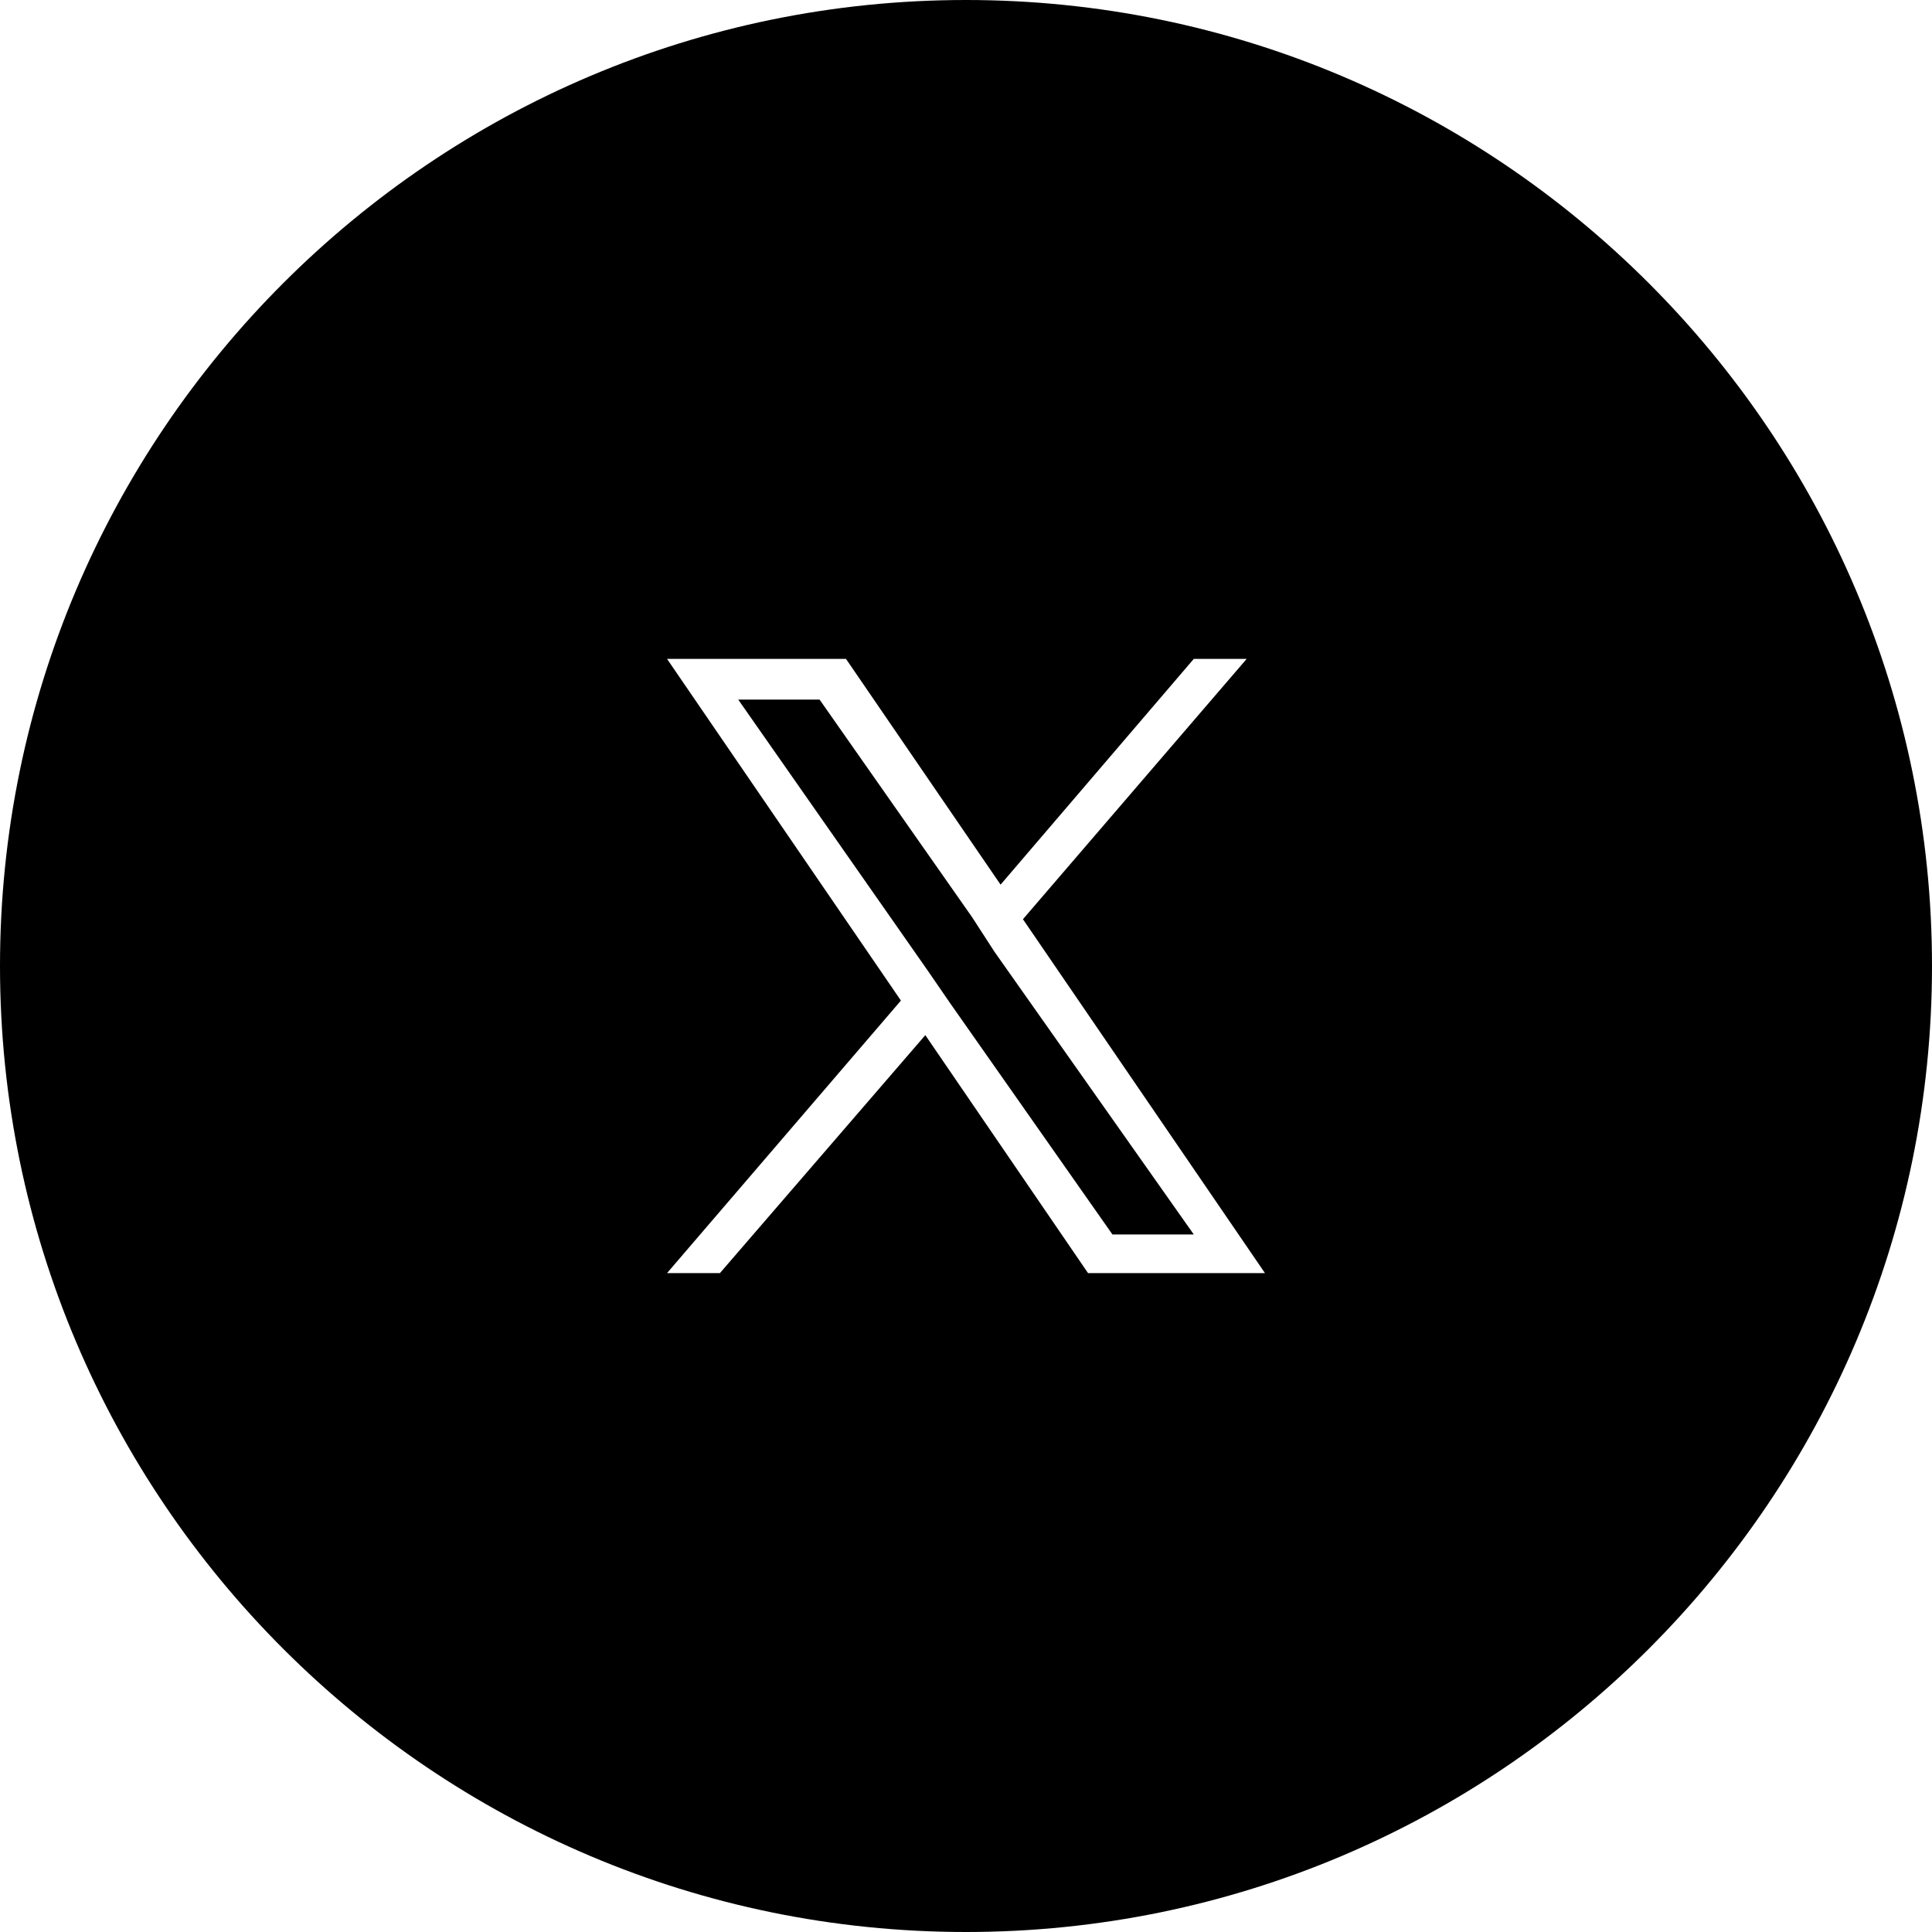
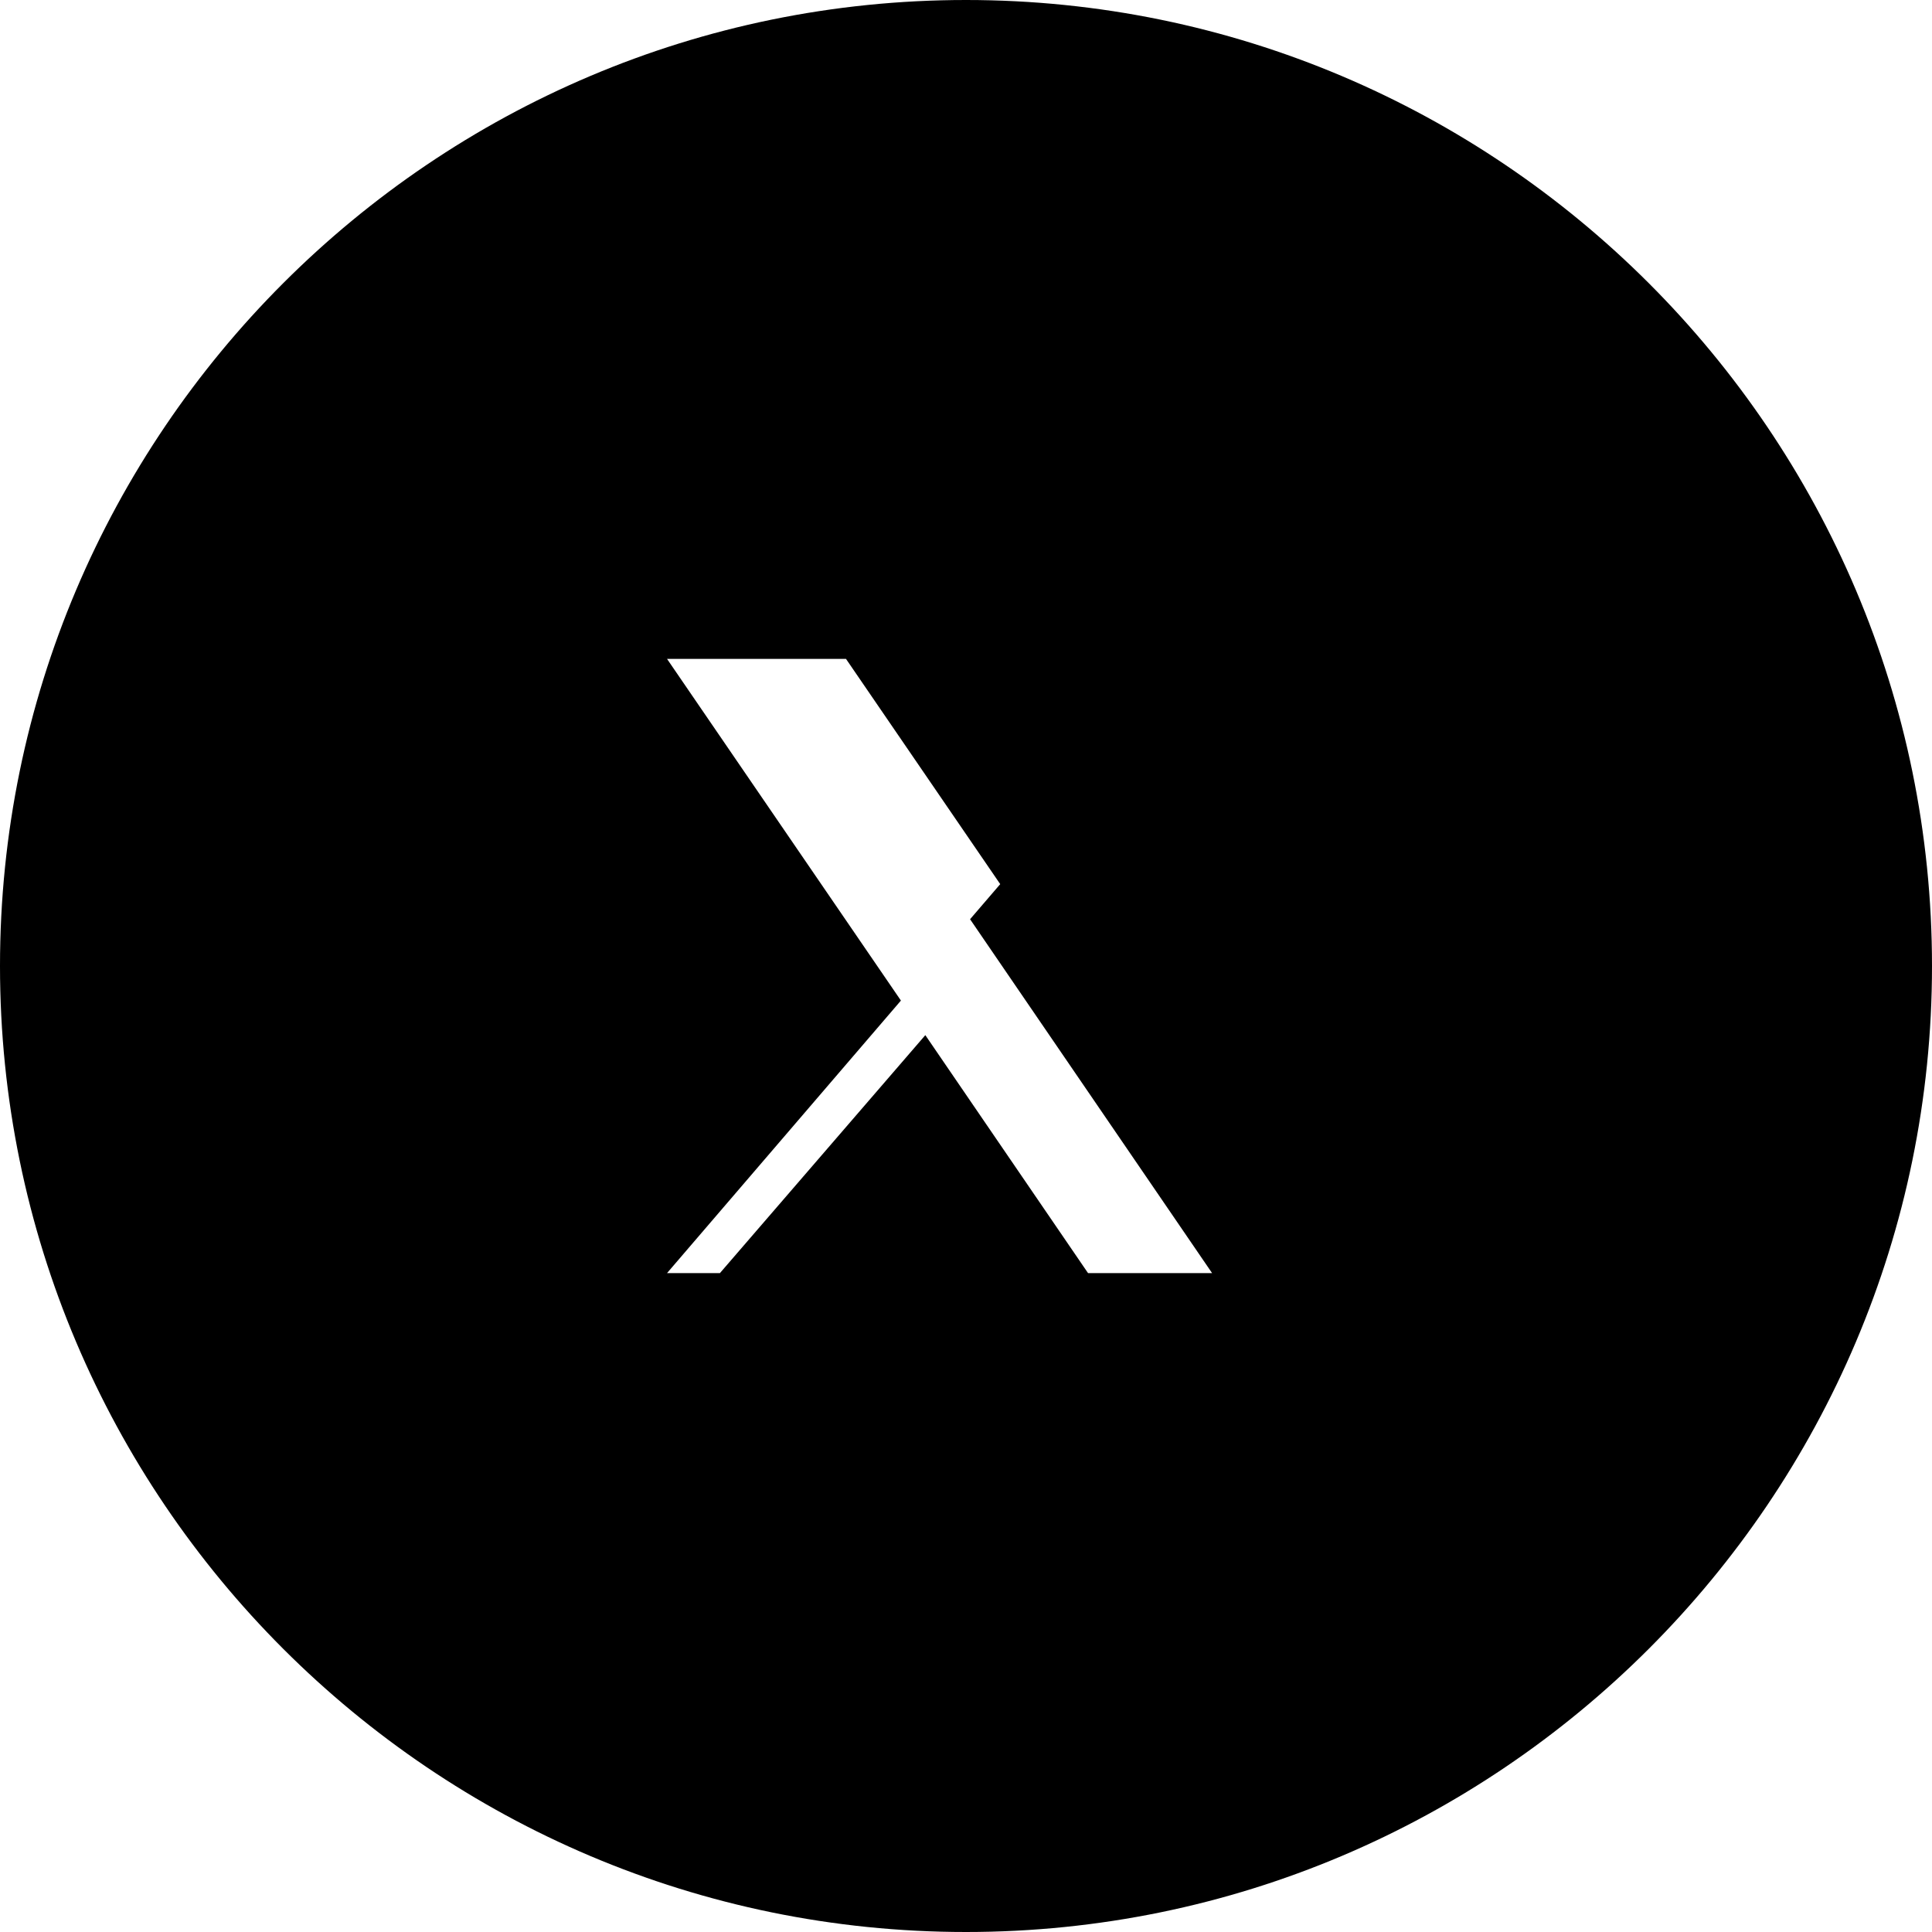
<svg xmlns="http://www.w3.org/2000/svg" id="_レイヤー_1" data-name="レイヤー 1" version="1.1" viewBox="0 0 95 95">
  <defs>
    <style>
      .cls-1 {
        fill: #000;
        stroke-width: 0px;
      }
    </style>
  </defs>
-   <polygon class="cls-1" points="47.8 45.1 40.3 34.4 36.3 34.4 45.6 47.7 46.7 49.3 46.7 49.3 54.7 60.7 58.7 60.7 48.9 46.8 47.8 45.1" />
-   <path class="cls-1" d="M47.5,0C21.3,0,0,21.3,0,47.5s21.3,47.5,47.5,47.5,47.5-21.3,47.5-47.5S73.7,0,47.5,0ZM53.5,62.6l-8-11.7-10.1,11.7h-2.6l11.5-13.4-11.5-16.8h8.8l7.6,11.1,9.5-11.1h2.6l-11,12.8h0l11.9,17.4h-8.8Z" />
+   <path class="cls-1" d="M47.5,0C21.3,0,0,21.3,0,47.5s21.3,47.5,47.5,47.5,47.5-21.3,47.5-47.5S73.7,0,47.5,0ZM53.5,62.6l-8-11.7-10.1,11.7h-2.6l11.5-13.4-11.5-16.8h8.8l7.6,11.1,9.5-11.1l-11,12.8h0l11.9,17.4h-8.8Z" />
</svg>